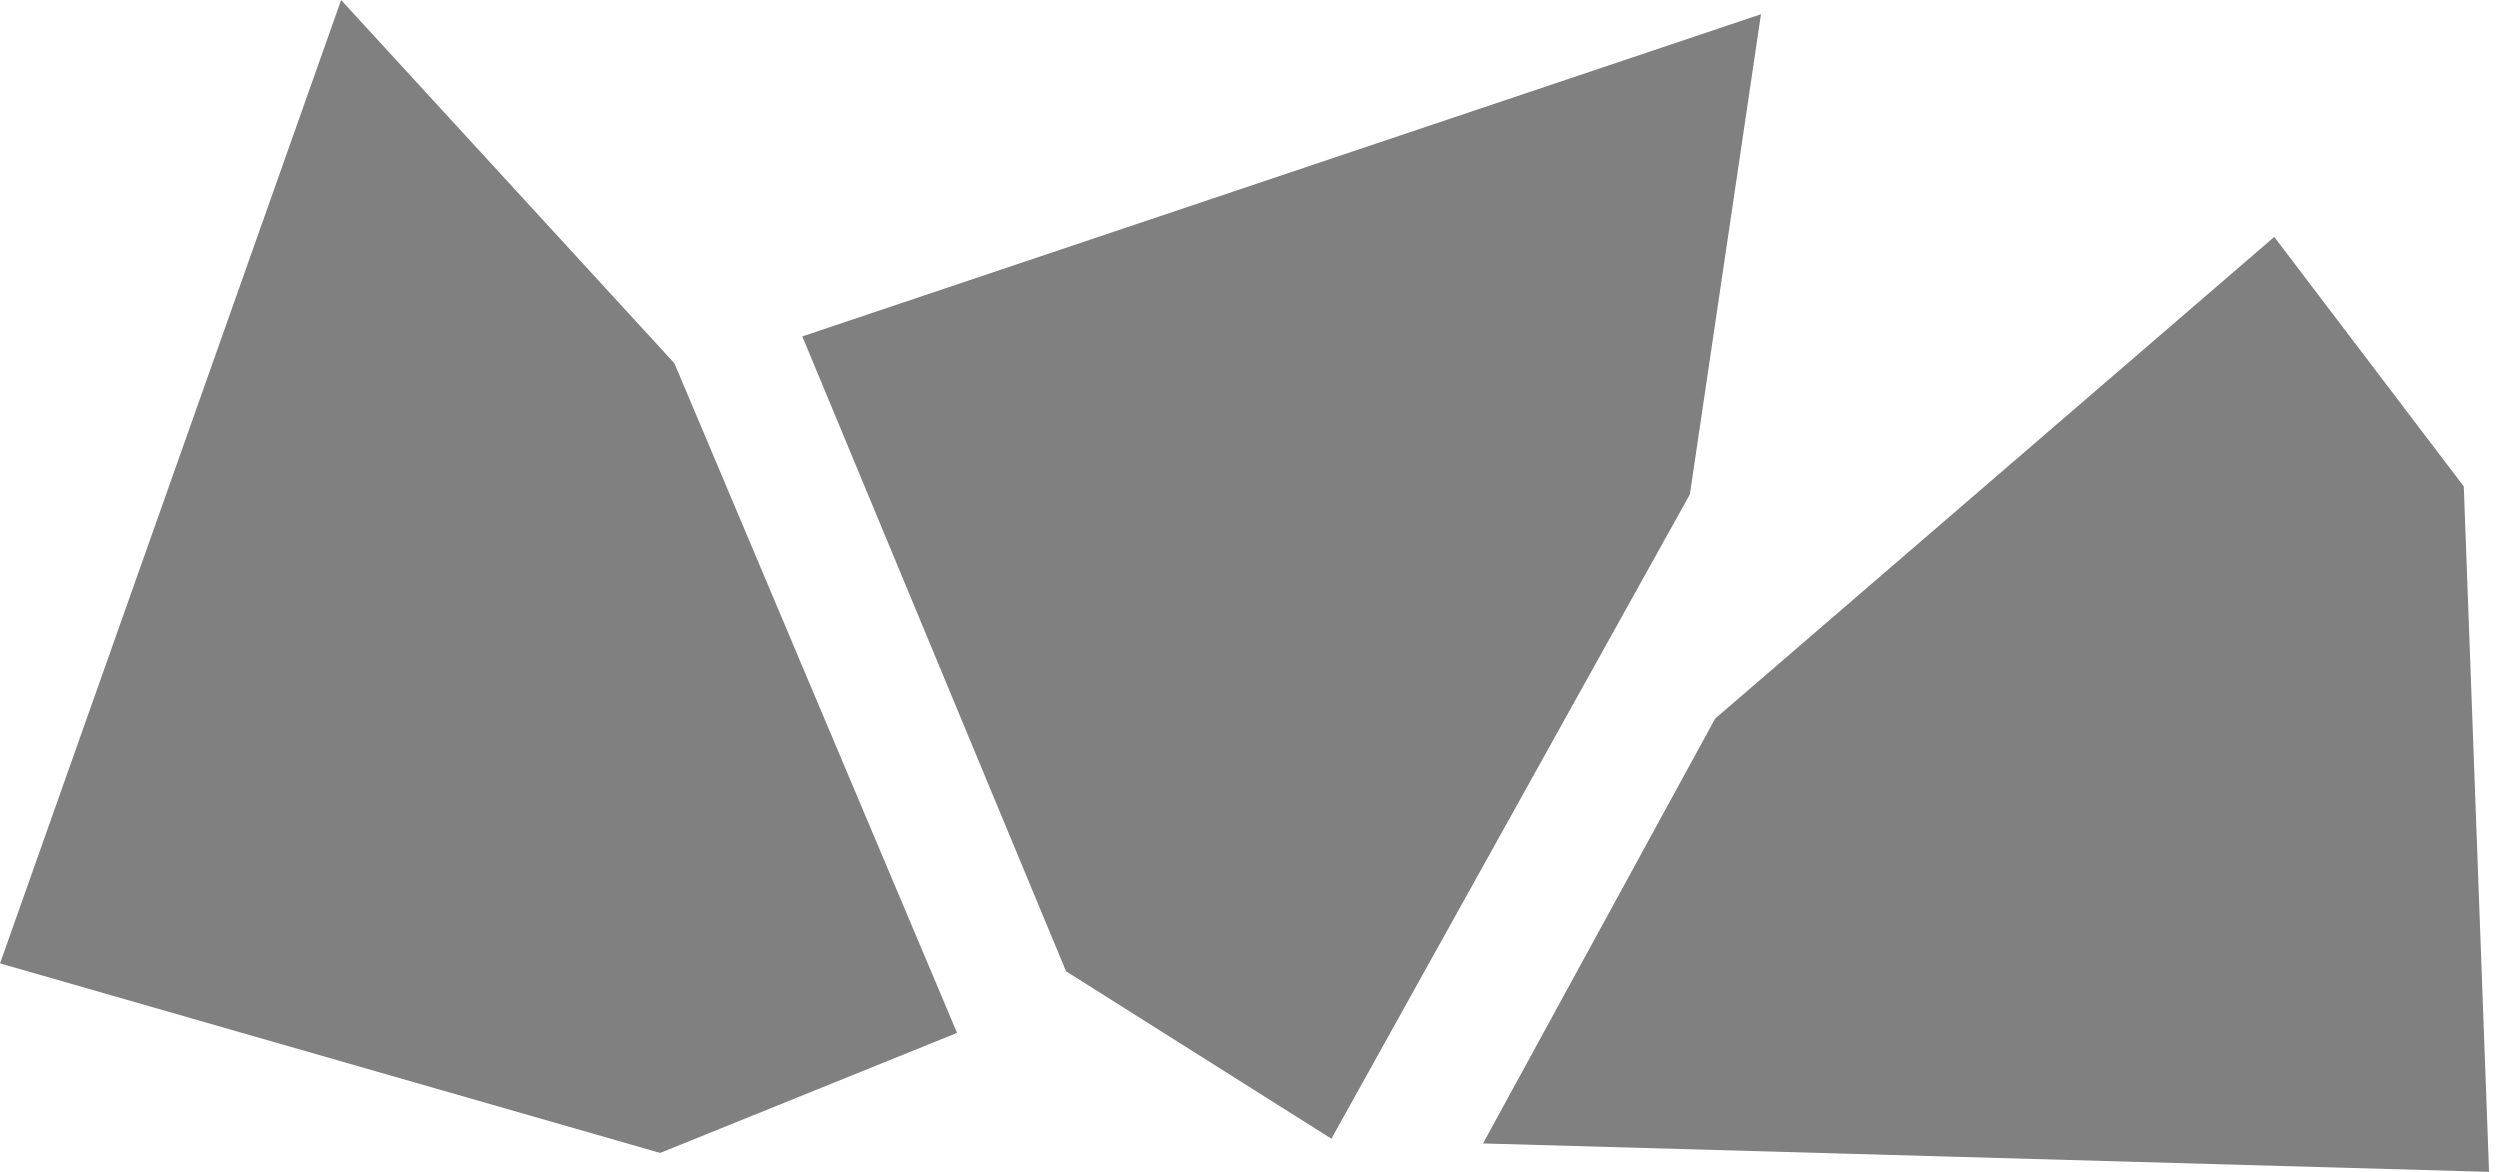
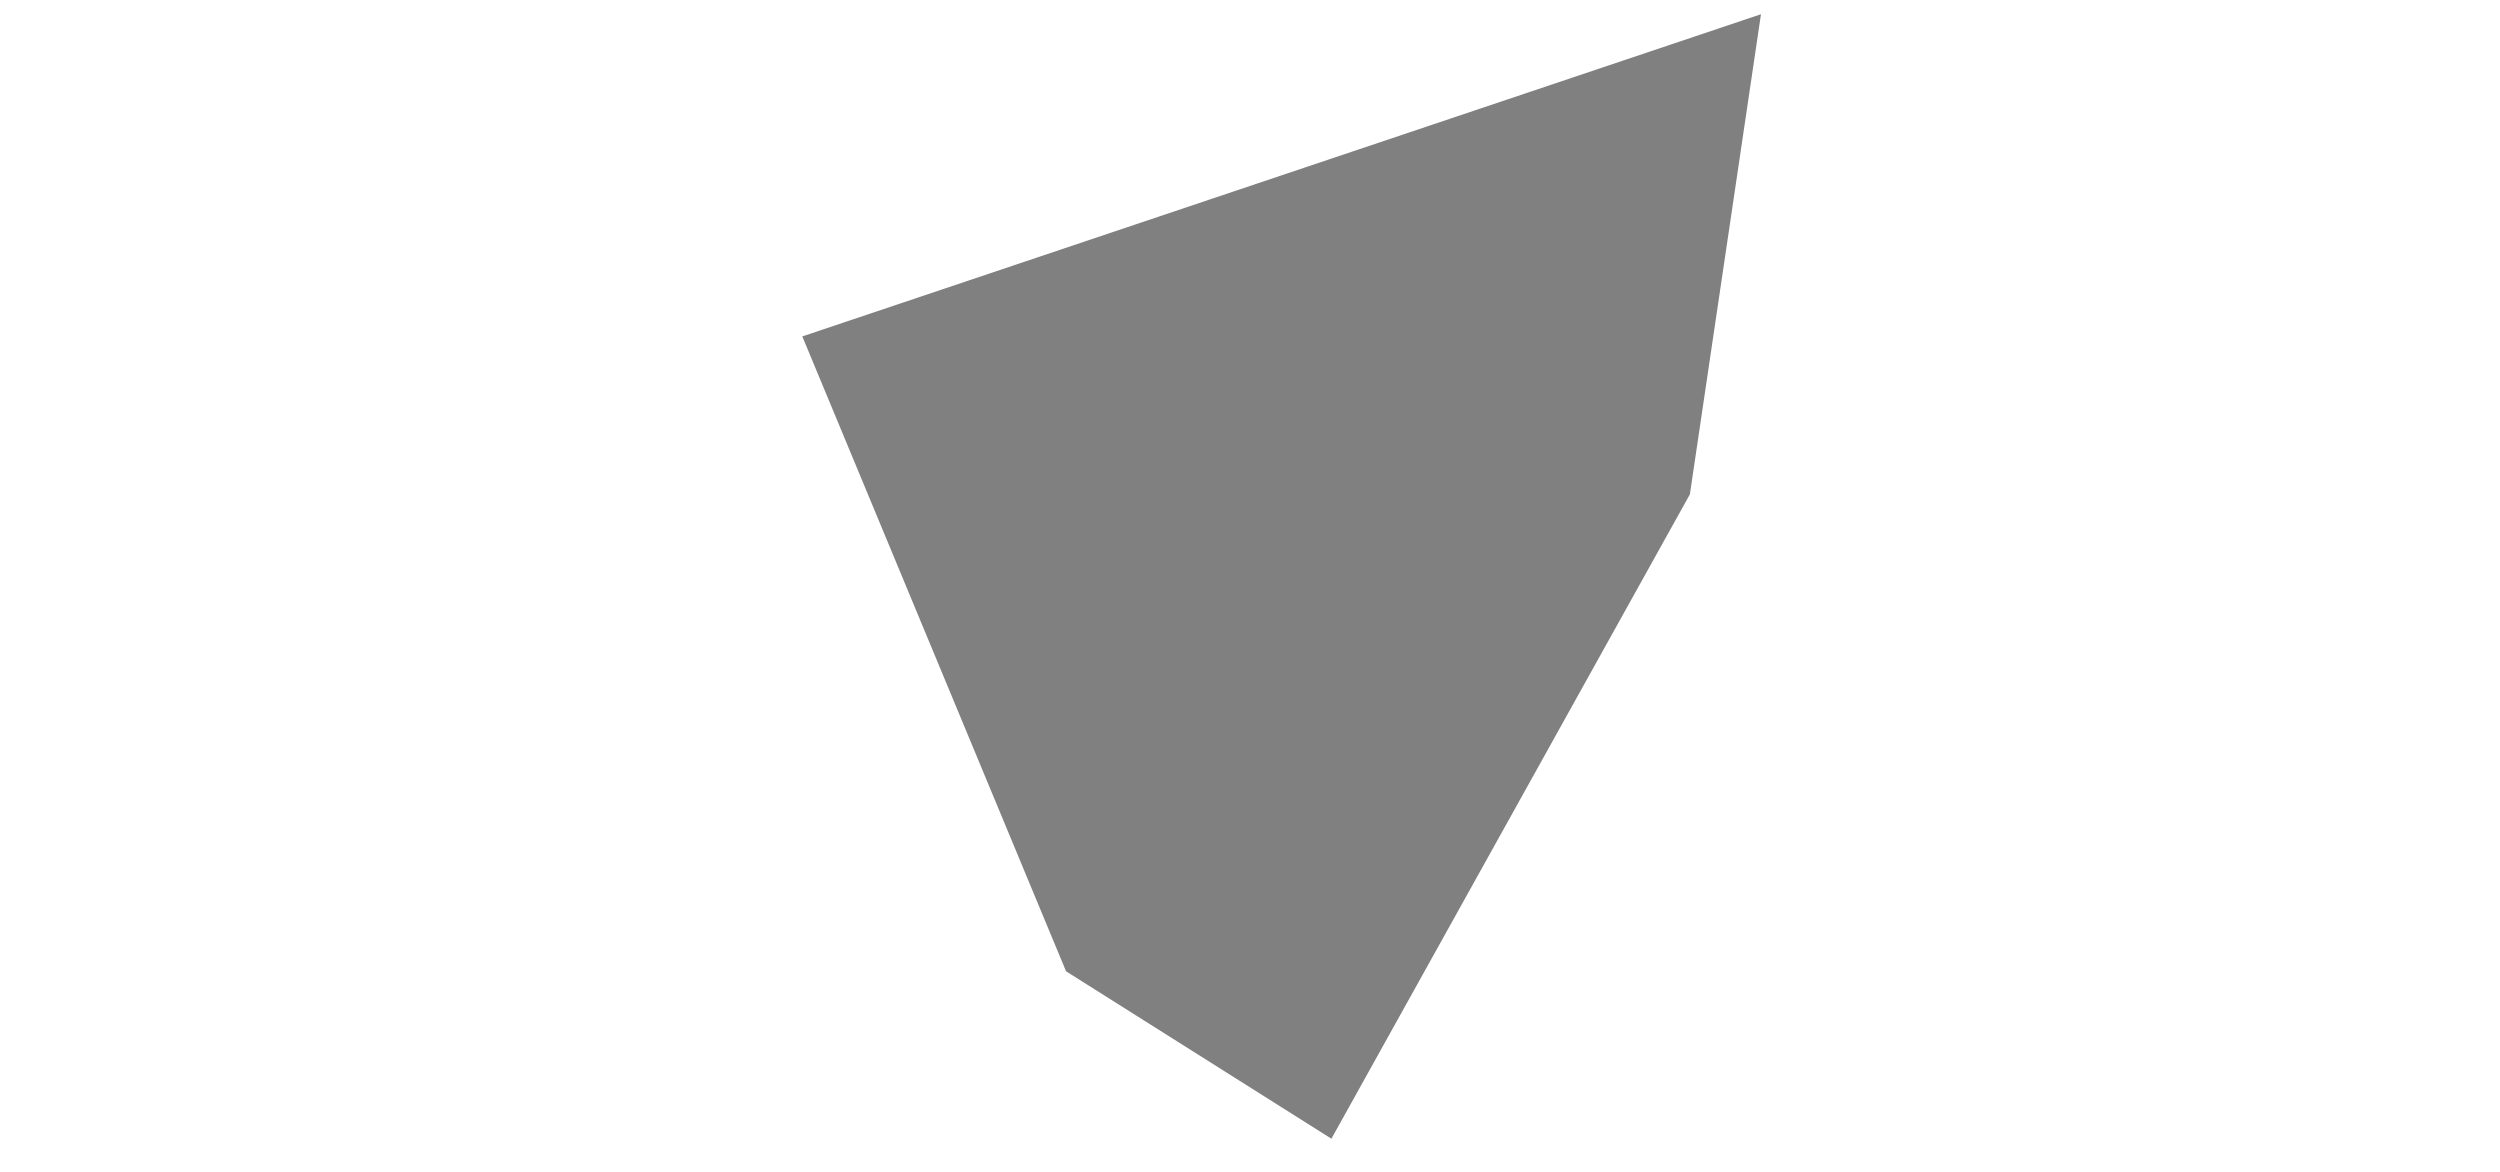
<svg xmlns="http://www.w3.org/2000/svg" className="h-7 w-10 pr-2" viewBox="0 0 64 30">
-   <path d="M8.733 0.001 L17.264 9.299 L24.501 26.442 L16.9 29.515 L0.001 24.663 Z" fill="grey" />
-   <path d="M20.539 8.612 L45.081 0.364 L43.261 12.655 L34.084 29.151 L27.291 24.865 Z" fill="grey" />
-   <path d="M43.908 18.396 L58.221 6.065 L63.073 12.453 L63.72 30 L37.965 29.272 Z" fill="grey" />
+   <path d="M20.539 8.612 L45.081 0.364 L43.261 12.655 L34.084 29.151 L27.291 24.865 " fill="grey" />
</svg>